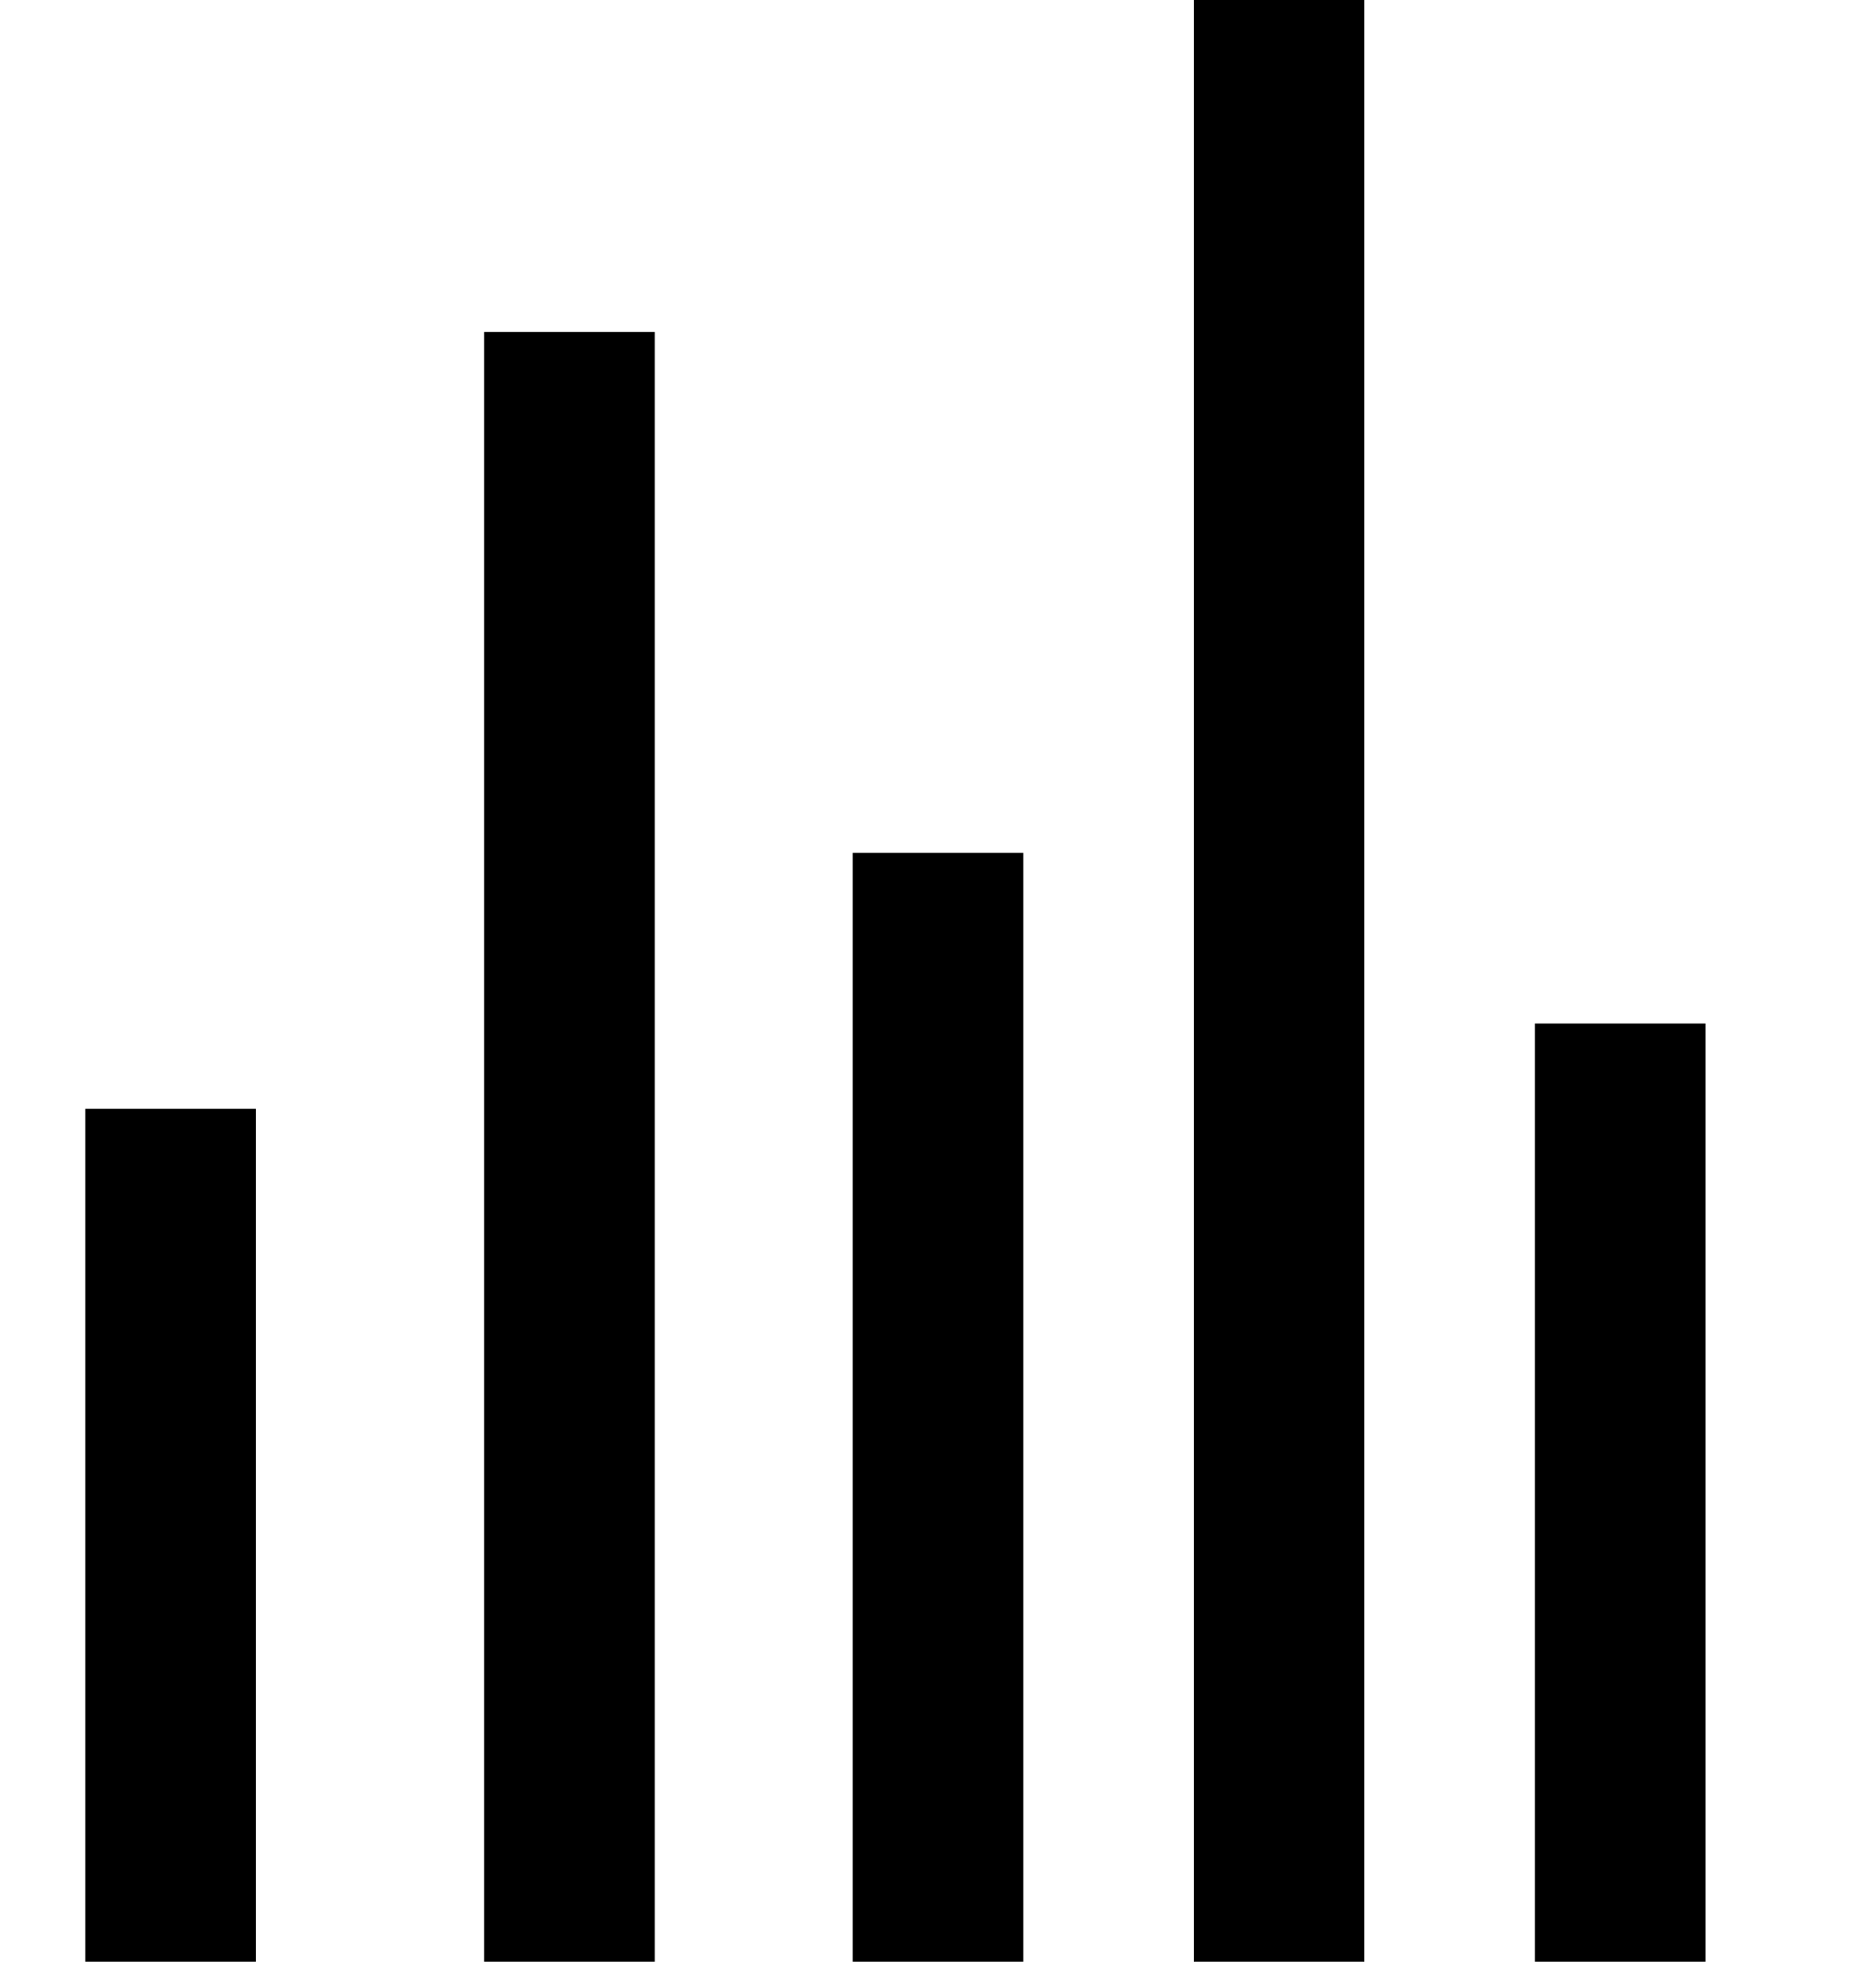
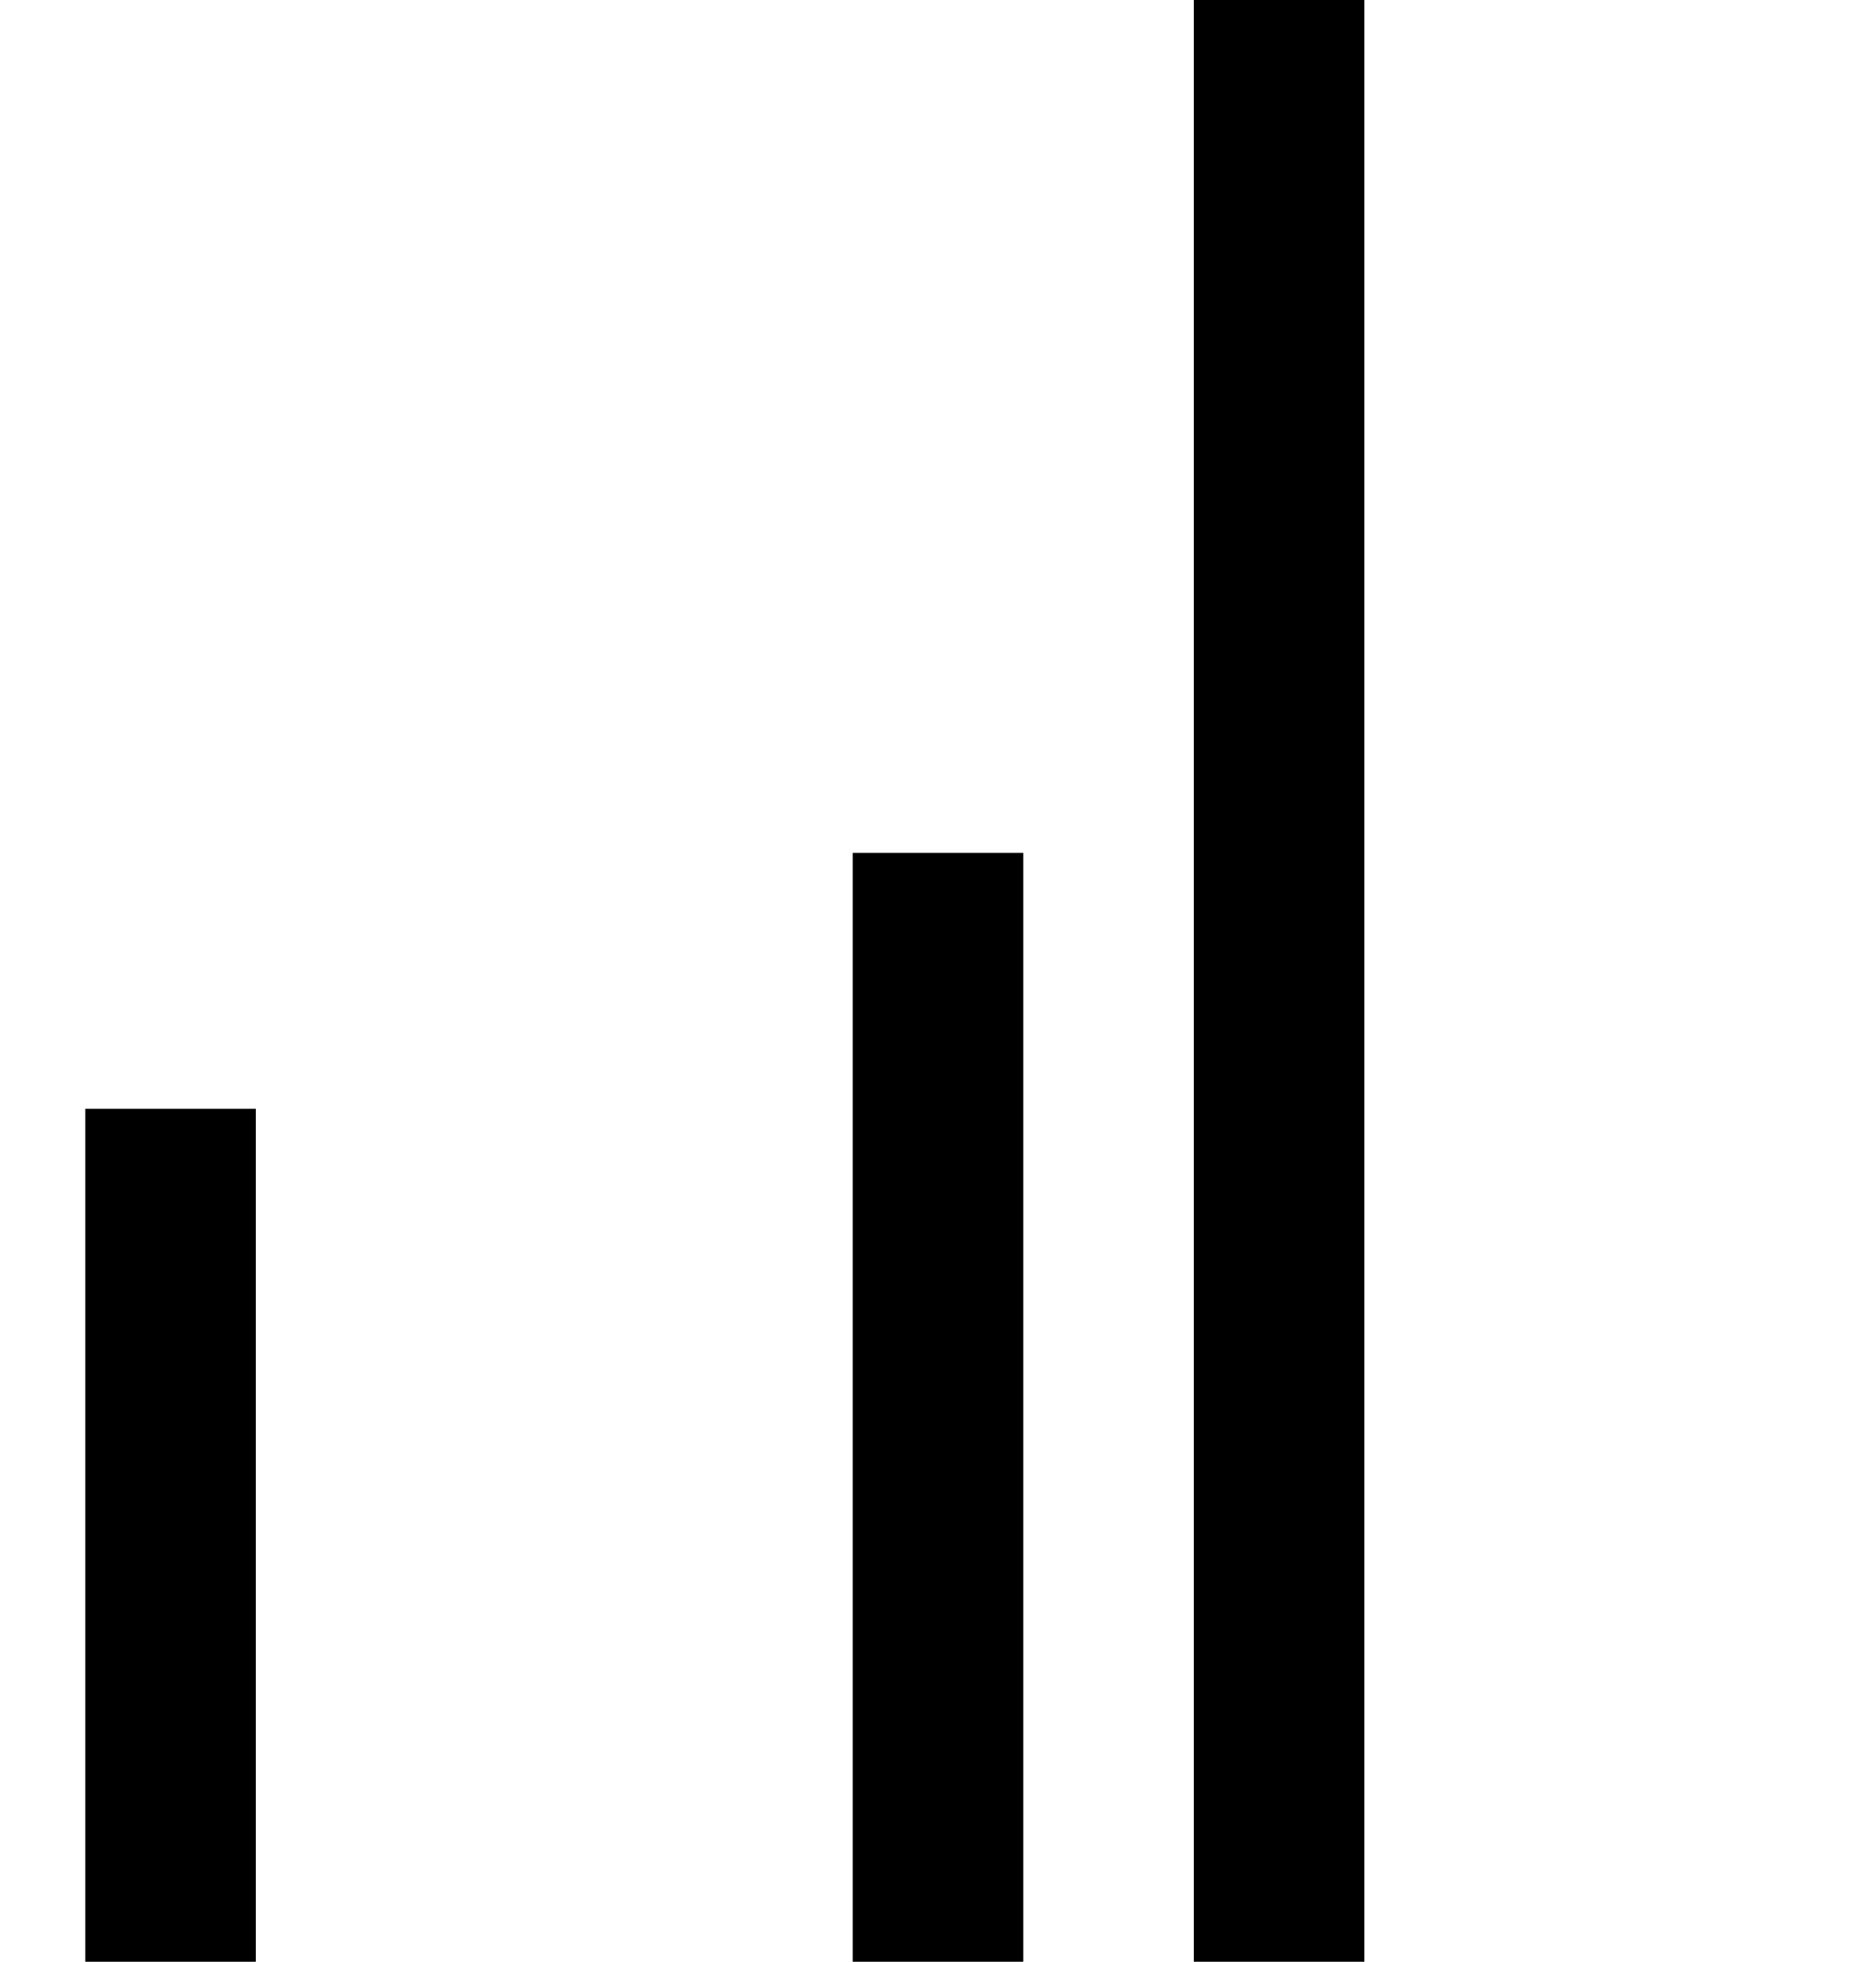
<svg xmlns="http://www.w3.org/2000/svg" width="22" height="23" viewBox="0 0 22 23" fill="none">
  <g clip-path="url(#clip0_1_718)">
-     <rect x="5.678" y="3.892" width="2" height="19.143" fill="black" />
    <rect x="10" y="10" width="2" height="13" fill="black" />
    <rect x="1" y="13" width="2" height="10" fill="black" />
    <rect x="14" width="2" height="23" fill="black" />
-     <rect x="18" y="12" width="2" height="11" fill="black" />
  </g>
  <defs>
    <clipPath id="clip0_1_718">
      <rect width="22" height="23" fill="white" />
    </clipPath>
  </defs>
</svg>